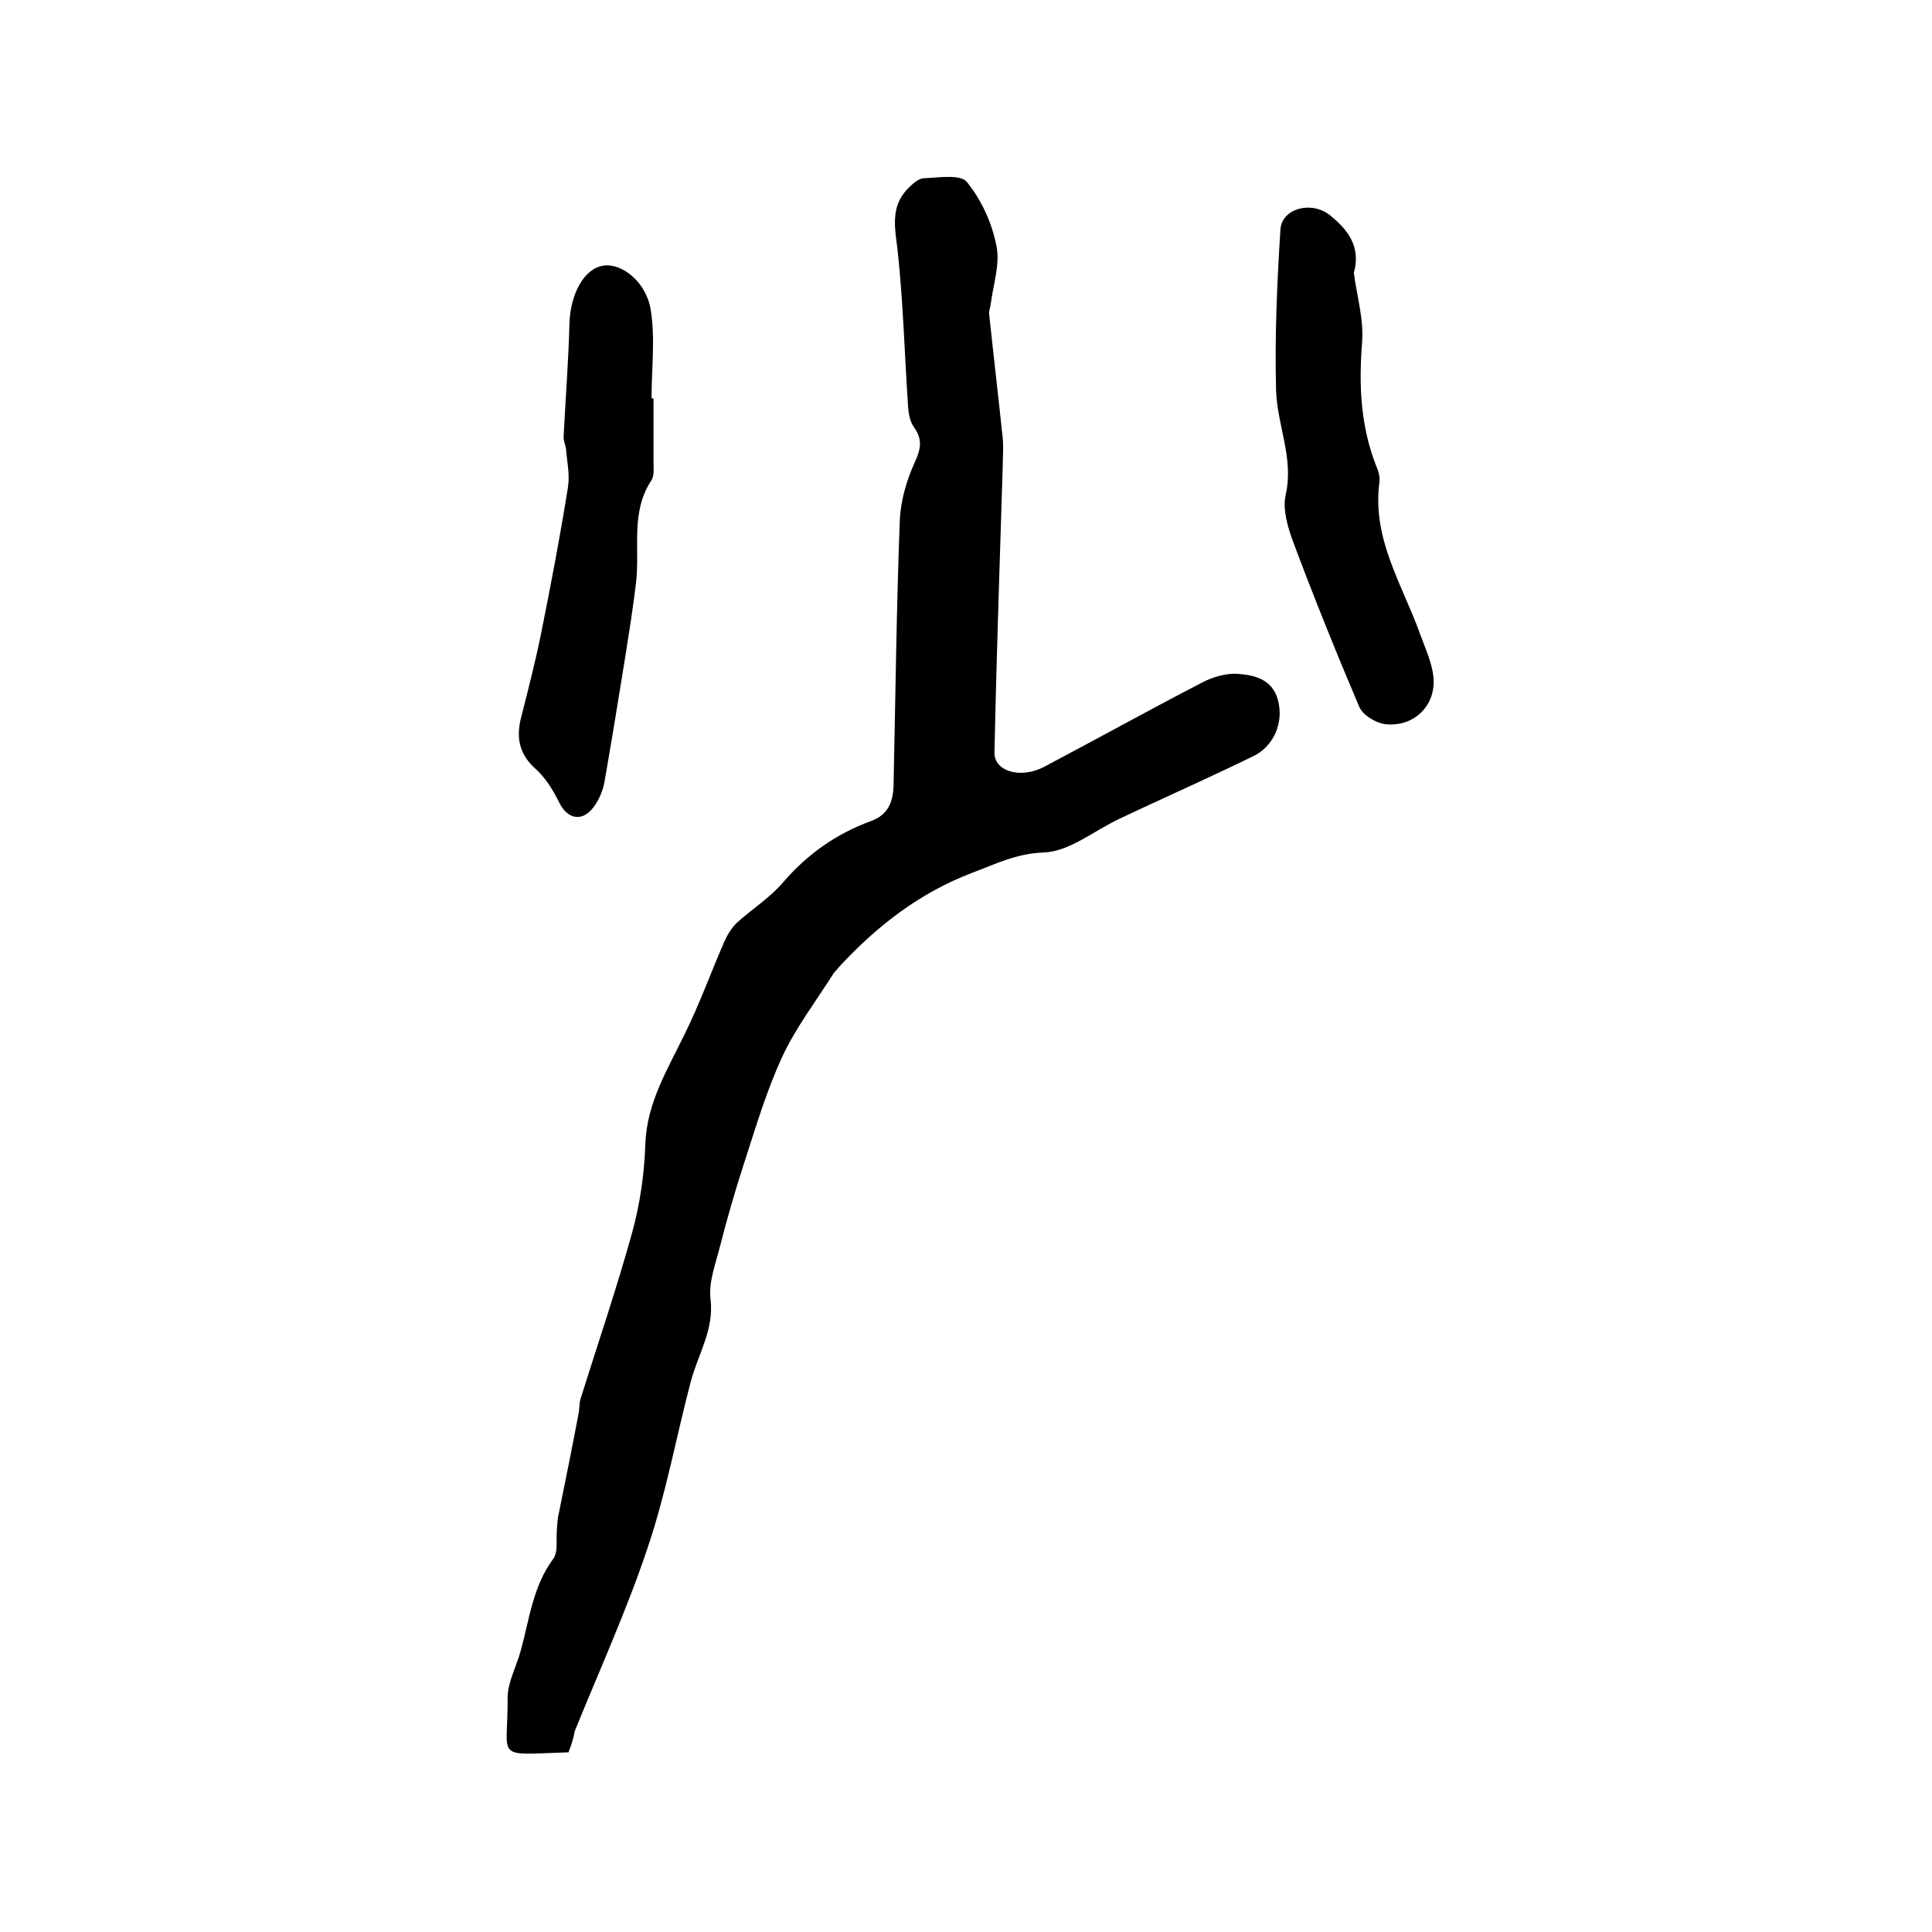
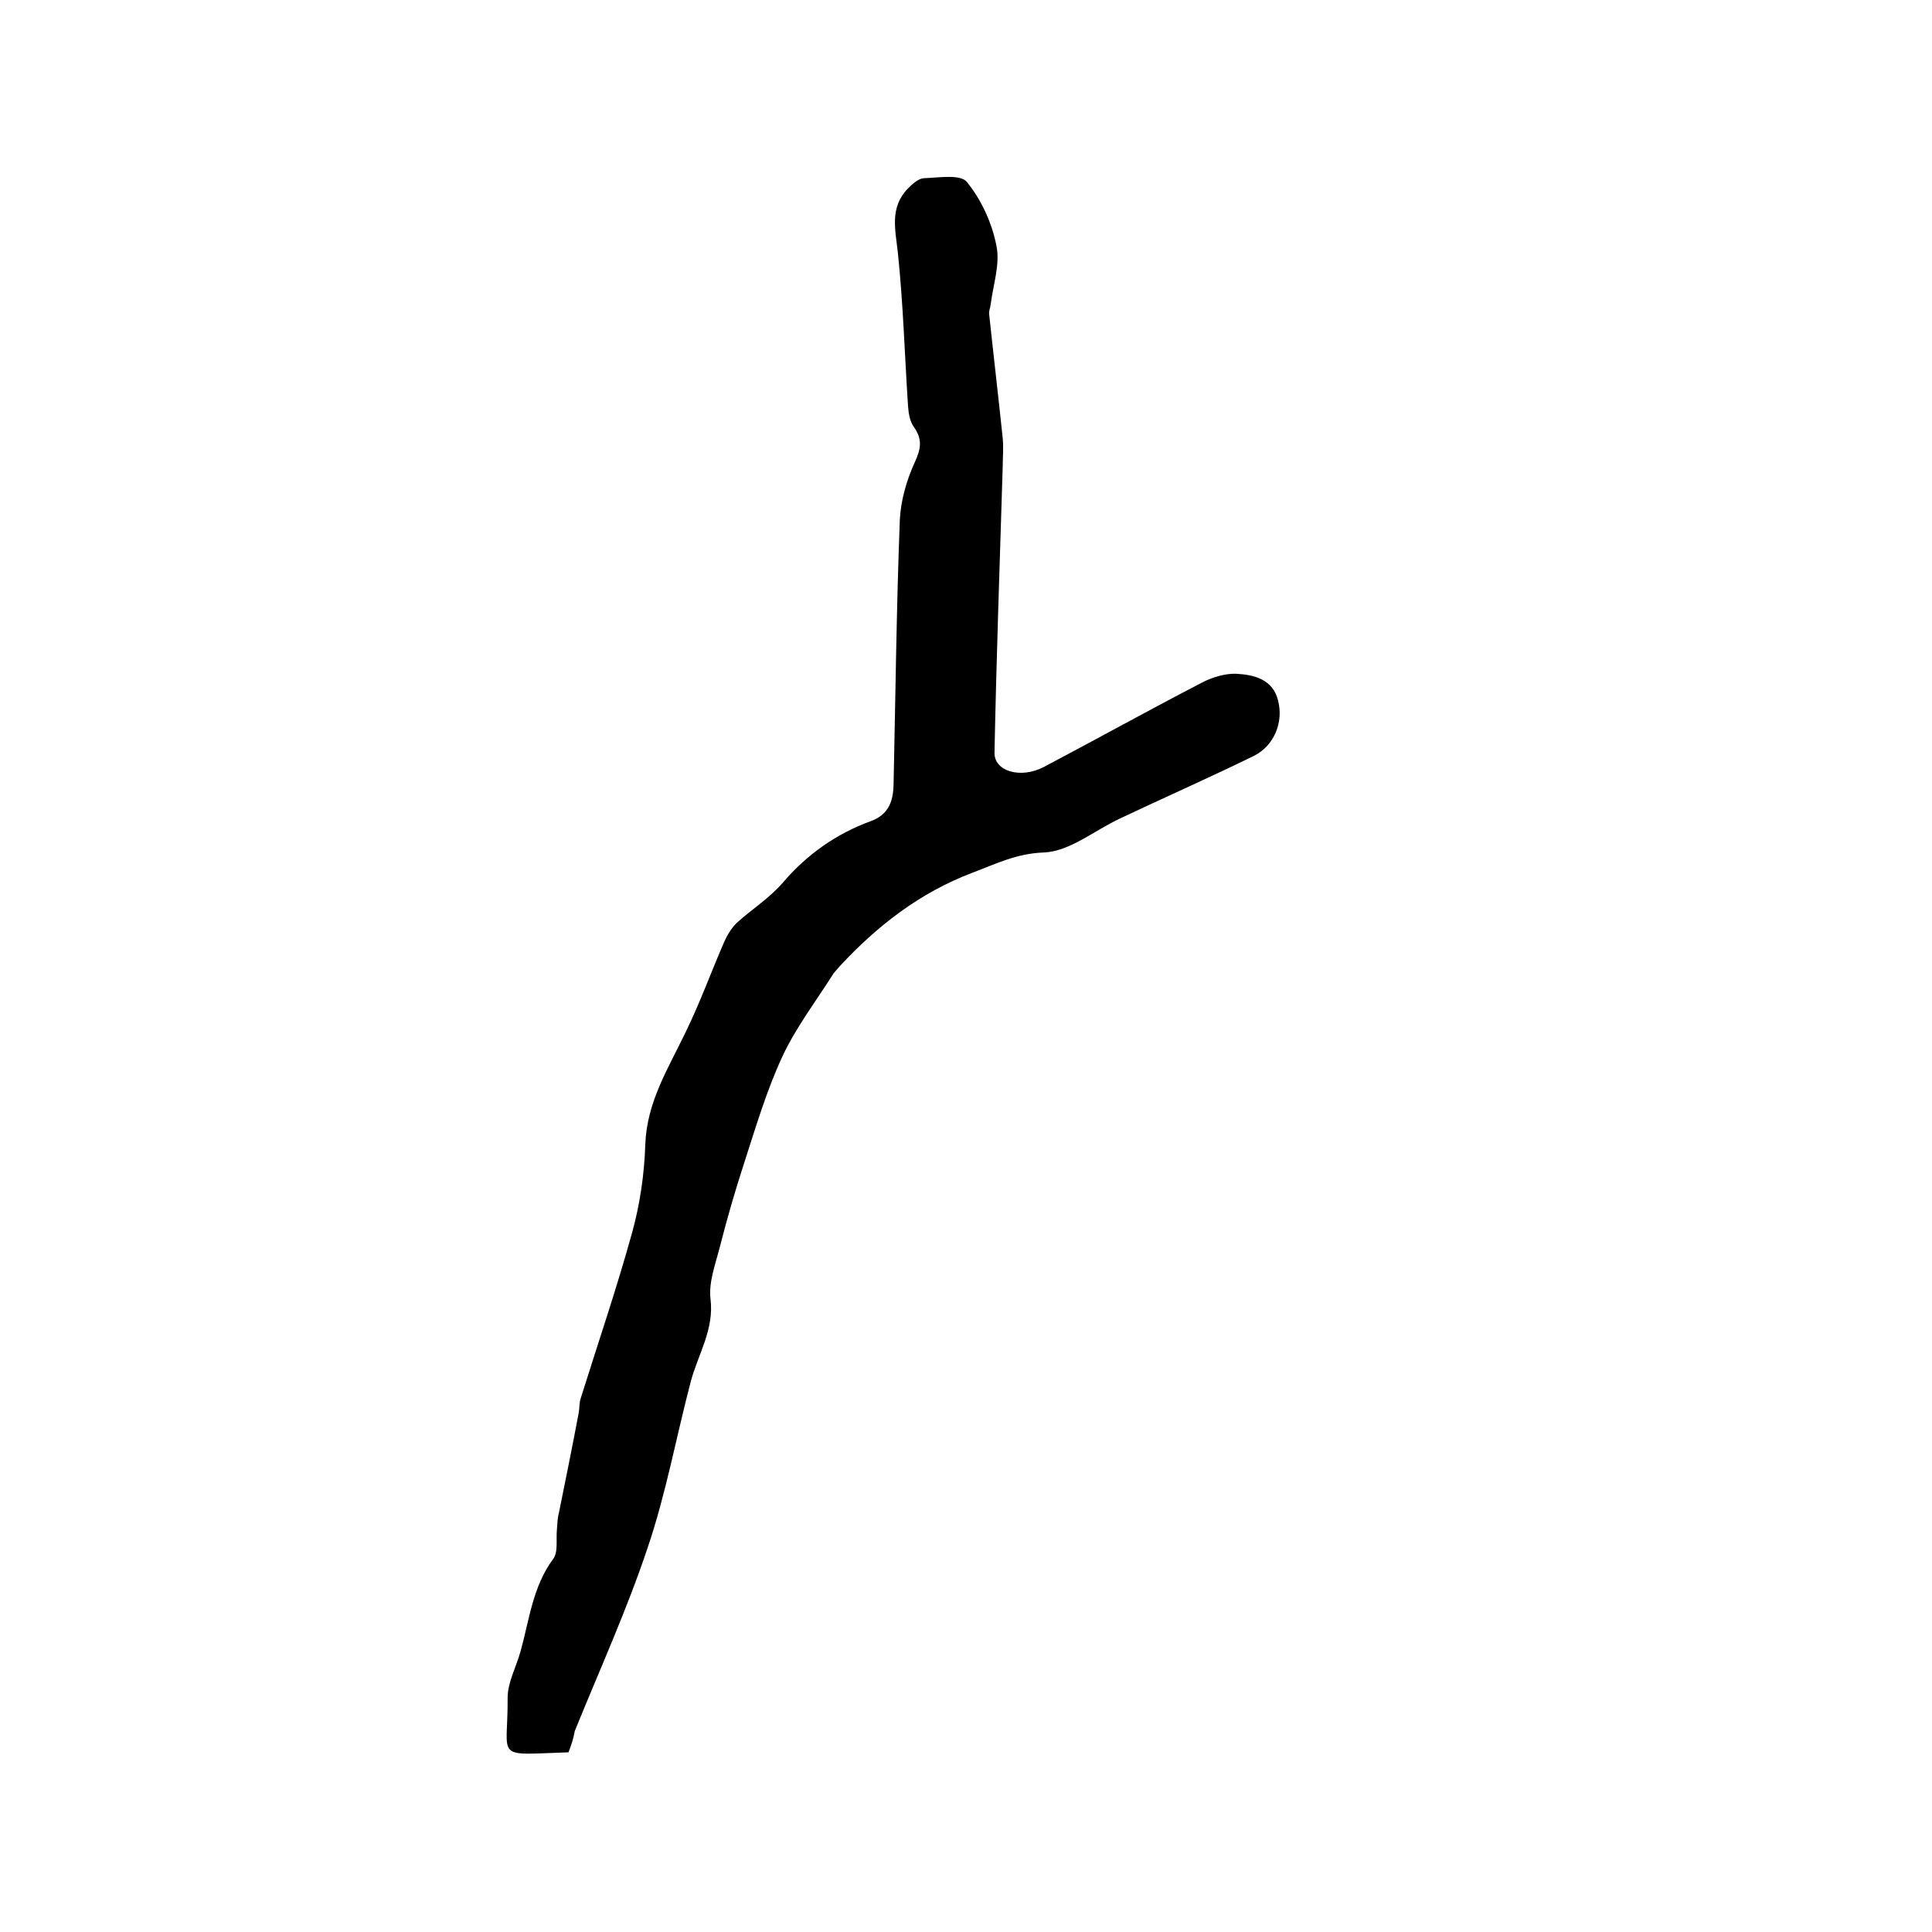
<svg xmlns="http://www.w3.org/2000/svg" version="1.1" id="图层_1" x="0px" y="0px" viewBox="0 0 400 400" style="enable-background:new 0 0 400 400;" xml:space="preserve">
  <style type="text/css">
	.st0{fill:#FFFFFF;}
</style>
  <g>
    <path d="M117.7,362.8c-15.7,0.5-12.5,1.7-12.6-11.3c0-3.2,1.8-6.4,2.7-9.7c1.8-6.5,2.5-13.3,6.7-19c1.1-1.4,0.6-4,0.8-6.1   c0.1-1.1,0.1-2.3,0.4-3.4c1.4-6.9,2.8-13.8,4.1-20.7c0.2-1,0.1-2,0.4-3c3.6-11.5,7.5-22.9,10.7-34.5c1.6-5.8,2.5-12,2.7-18.1   c0.3-8.8,4.7-15.7,8.3-23.2c3-6.1,5.3-12.5,8-18.7c0.6-1.4,1.5-2.9,2.6-4c3.2-2.9,6.9-5.2,9.7-8.5c5-5.8,11-10,18.1-12.6   c3.6-1.3,4.6-4,4.7-7.4c0.4-18.3,0.6-36.7,1.3-55c0.2-4,1.4-8.2,3.1-11.9c1.3-2.8,1.6-4.8-0.2-7.3c-0.8-1.1-1.1-2.8-1.2-4.3   c-0.7-10.6-1-21.2-2.1-31.7c-0.5-4.8-1.8-9.4,2.1-13.4c0.9-0.9,2.1-2,3.2-2.1c3.1-0.1,7.7-0.9,9,0.8c3,3.7,5.2,8.5,6.1,13.2   c0.8,3.8-0.7,8.1-1.2,12.2c-0.1,0.7-0.4,1.3-0.3,2c0.9,8.5,1.9,17,2.8,25.6c0.2,2,0,4,0,5.9c-0.6,19.7-1.3,39.4-1.7,59.2   c-0.1,3.9,5.4,5.5,10.2,3c11-5.8,21.8-11.8,32.8-17.5c2.1-1.1,4.8-1.9,7.1-1.8c3.6,0.2,7.5,1.1,8.6,5.5c1.2,4.5-0.8,9.4-5,11.5   c-9.2,4.5-18.5,8.6-27.8,13c-5.3,2.5-10.4,6.8-15.7,7c-5.7,0.2-10,2.4-14.8,4.2c-10.8,4.1-19.6,10.9-27.4,19.3   c-0.4,0.5-0.9,1-1.3,1.5c-3.6,5.7-7.8,11.2-10.6,17.2c-3.3,7.1-5.5,14.6-7.9,22c-1.9,5.8-3.6,11.7-5.1,17.6   c-0.9,3.5-2.3,7.2-1.9,10.6c0.8,6.4-2.6,11.5-4.1,17.2c-3,11.4-5.1,23.1-8.9,34.3c-4.3,12.9-10,25.4-15.1,38   C118.7,360.1,118.2,361.5,117.7,362.8z" />
-     <path d="M135.3,82.5c0,4.3,0,8.7,0,13c0,1.3,0.2,2.9-0.4,3.9c-4.4,6.6-2.4,14-3.2,21.1c-0.6,5.1-1.4,10.1-2.2,15.2   c-1.4,8.7-2.8,17.3-4.3,25.9c-0.3,1.9-1.1,3.9-2.3,5.5c-2.4,3.2-5.5,2.5-7.2-1.1c-1.2-2.4-2.7-4.9-4.7-6.7   c-3.5-3.1-4.2-6.5-3.1-10.8c1.5-5.9,3-11.7,4.2-17.7c2-10,3.9-19.9,5.5-30c0.4-2.5-0.2-5.2-0.4-7.7c-0.1-1-0.6-1.9-0.5-2.9   c0.4-7.8,1-15.5,1.2-23.3c0.2-6,3-11.3,7-11.9c3.7-0.6,8.8,3.2,9.8,9c1,6,0.2,12.2,0.2,18.4C135,82.5,135.1,82.5,135.3,82.5z" />
-     <path d="M280.3,56.5c0.6,4.7,2.1,9.6,1.7,14.5c-0.7,8.9-0.3,17.5,3.1,25.9c0.4,0.9,0.6,2,0.5,2.9c-1.6,11.8,4.8,21.3,8.5,31.7   c1.1,3,2.5,6,2.7,9c0.4,5.8-4.3,10.2-10.2,9.4c-1.9-0.3-4.5-1.9-5.2-3.6c-4.8-11.3-9.4-22.7-13.7-34.2c-1.1-3-2.2-6.7-1.5-9.7   c1.7-7.6-1.8-14.4-2-21.6c-0.3-11.1,0.2-22.2,0.9-33.3c0.3-4.4,6.5-6,10.3-2.9C279.1,47.6,281.8,51.1,280.3,56.5z" />
  </g>
</svg>